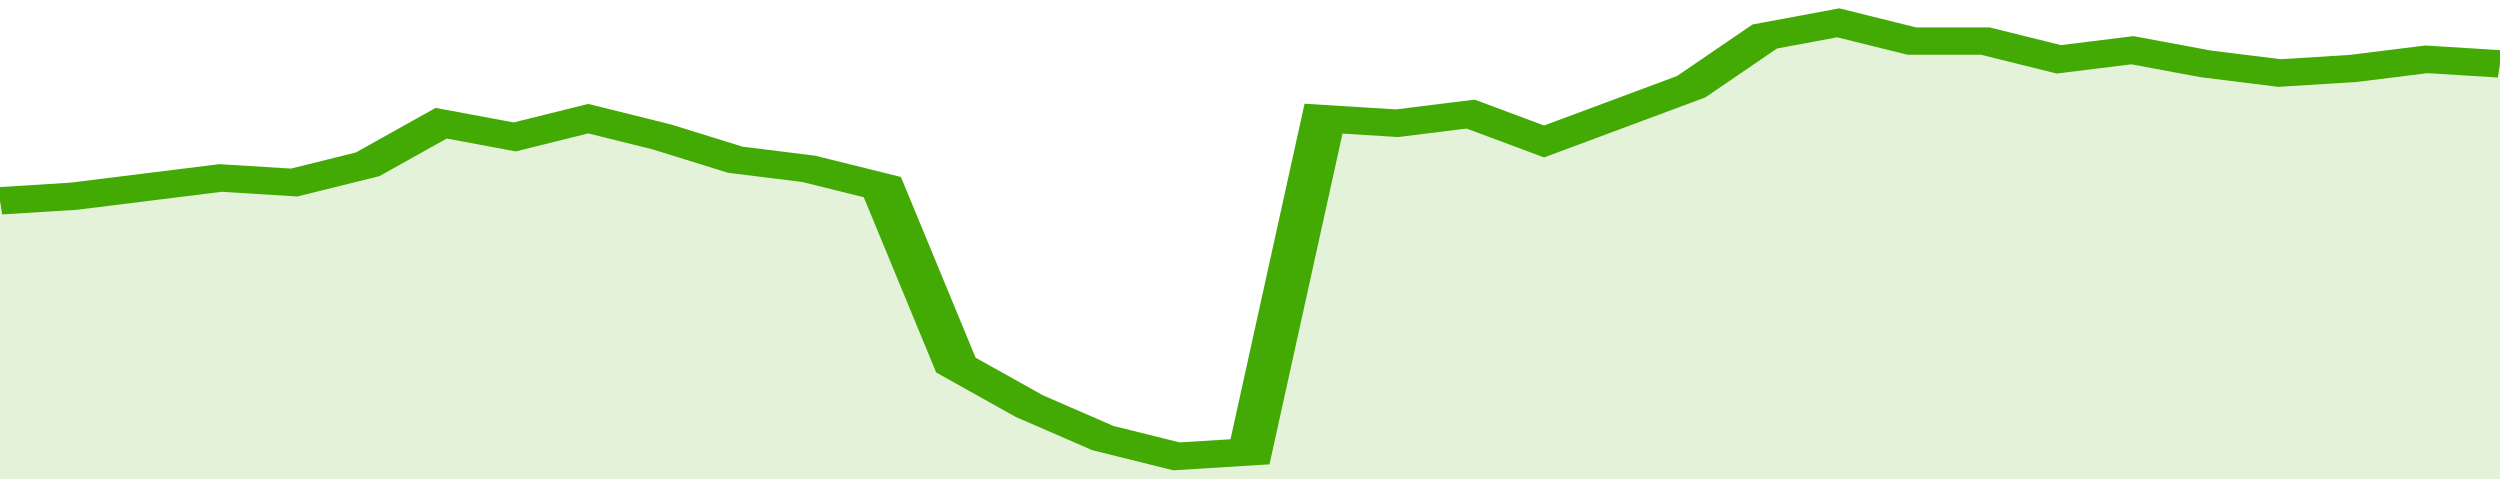
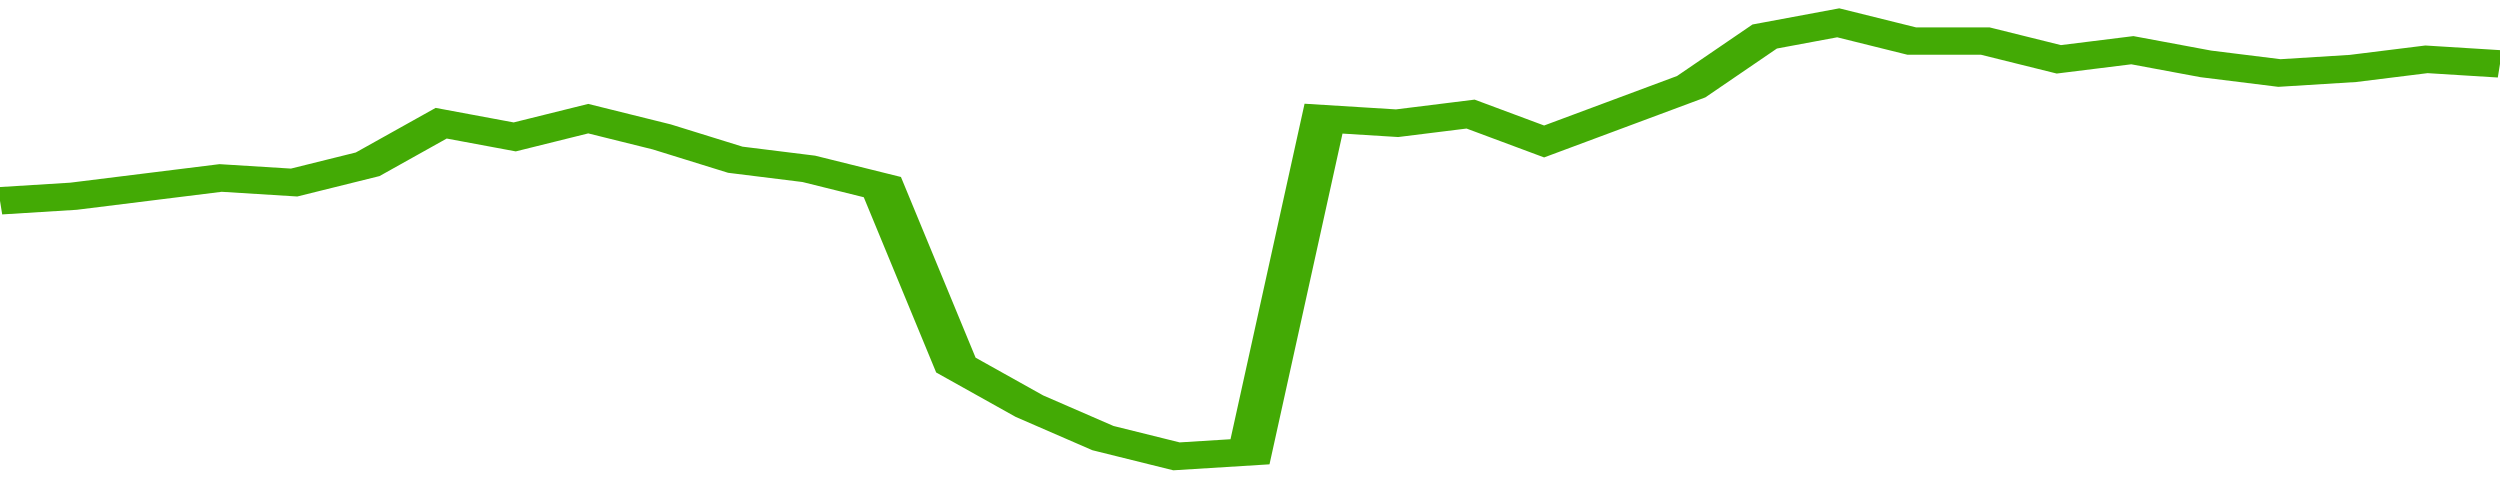
<svg xmlns="http://www.w3.org/2000/svg" viewBox="0 0 340 105" width="120" height="23" preserveAspectRatio="none">
  <polyline fill="none" stroke="#43AA05" stroke-width="6" points="0, 44 10, 43 20, 41 30, 39 40, 40 50, 36 60, 27 70, 30 80, 26 90, 30 100, 35 110, 37 120, 41 130, 80 140, 89 150, 96 160, 100 170, 99 180, 26 190, 27 200, 25 210, 31 220, 25 230, 19 240, 8 250, 5 260, 9 270, 9 280, 13 290, 11 300, 14 310, 16 320, 15 330, 13 340, 14 340, 14 "> </polyline>
-   <polygon fill="#43AA05" opacity="0.15" points="0, 105 0, 44 10, 43 20, 41 30, 39 40, 40 50, 36 60, 27 70, 30 80, 26 90, 30 100, 35 110, 37 120, 41 130, 80 140, 89 150, 96 160, 100 170, 99 180, 26 190, 27 200, 25 210, 31 220, 25 230, 19 240, 8 250, 5 260, 9 270, 9 280, 13 290, 11 300, 14 310, 16 320, 15 330, 13 340, 14 340, 105 " />
</svg>